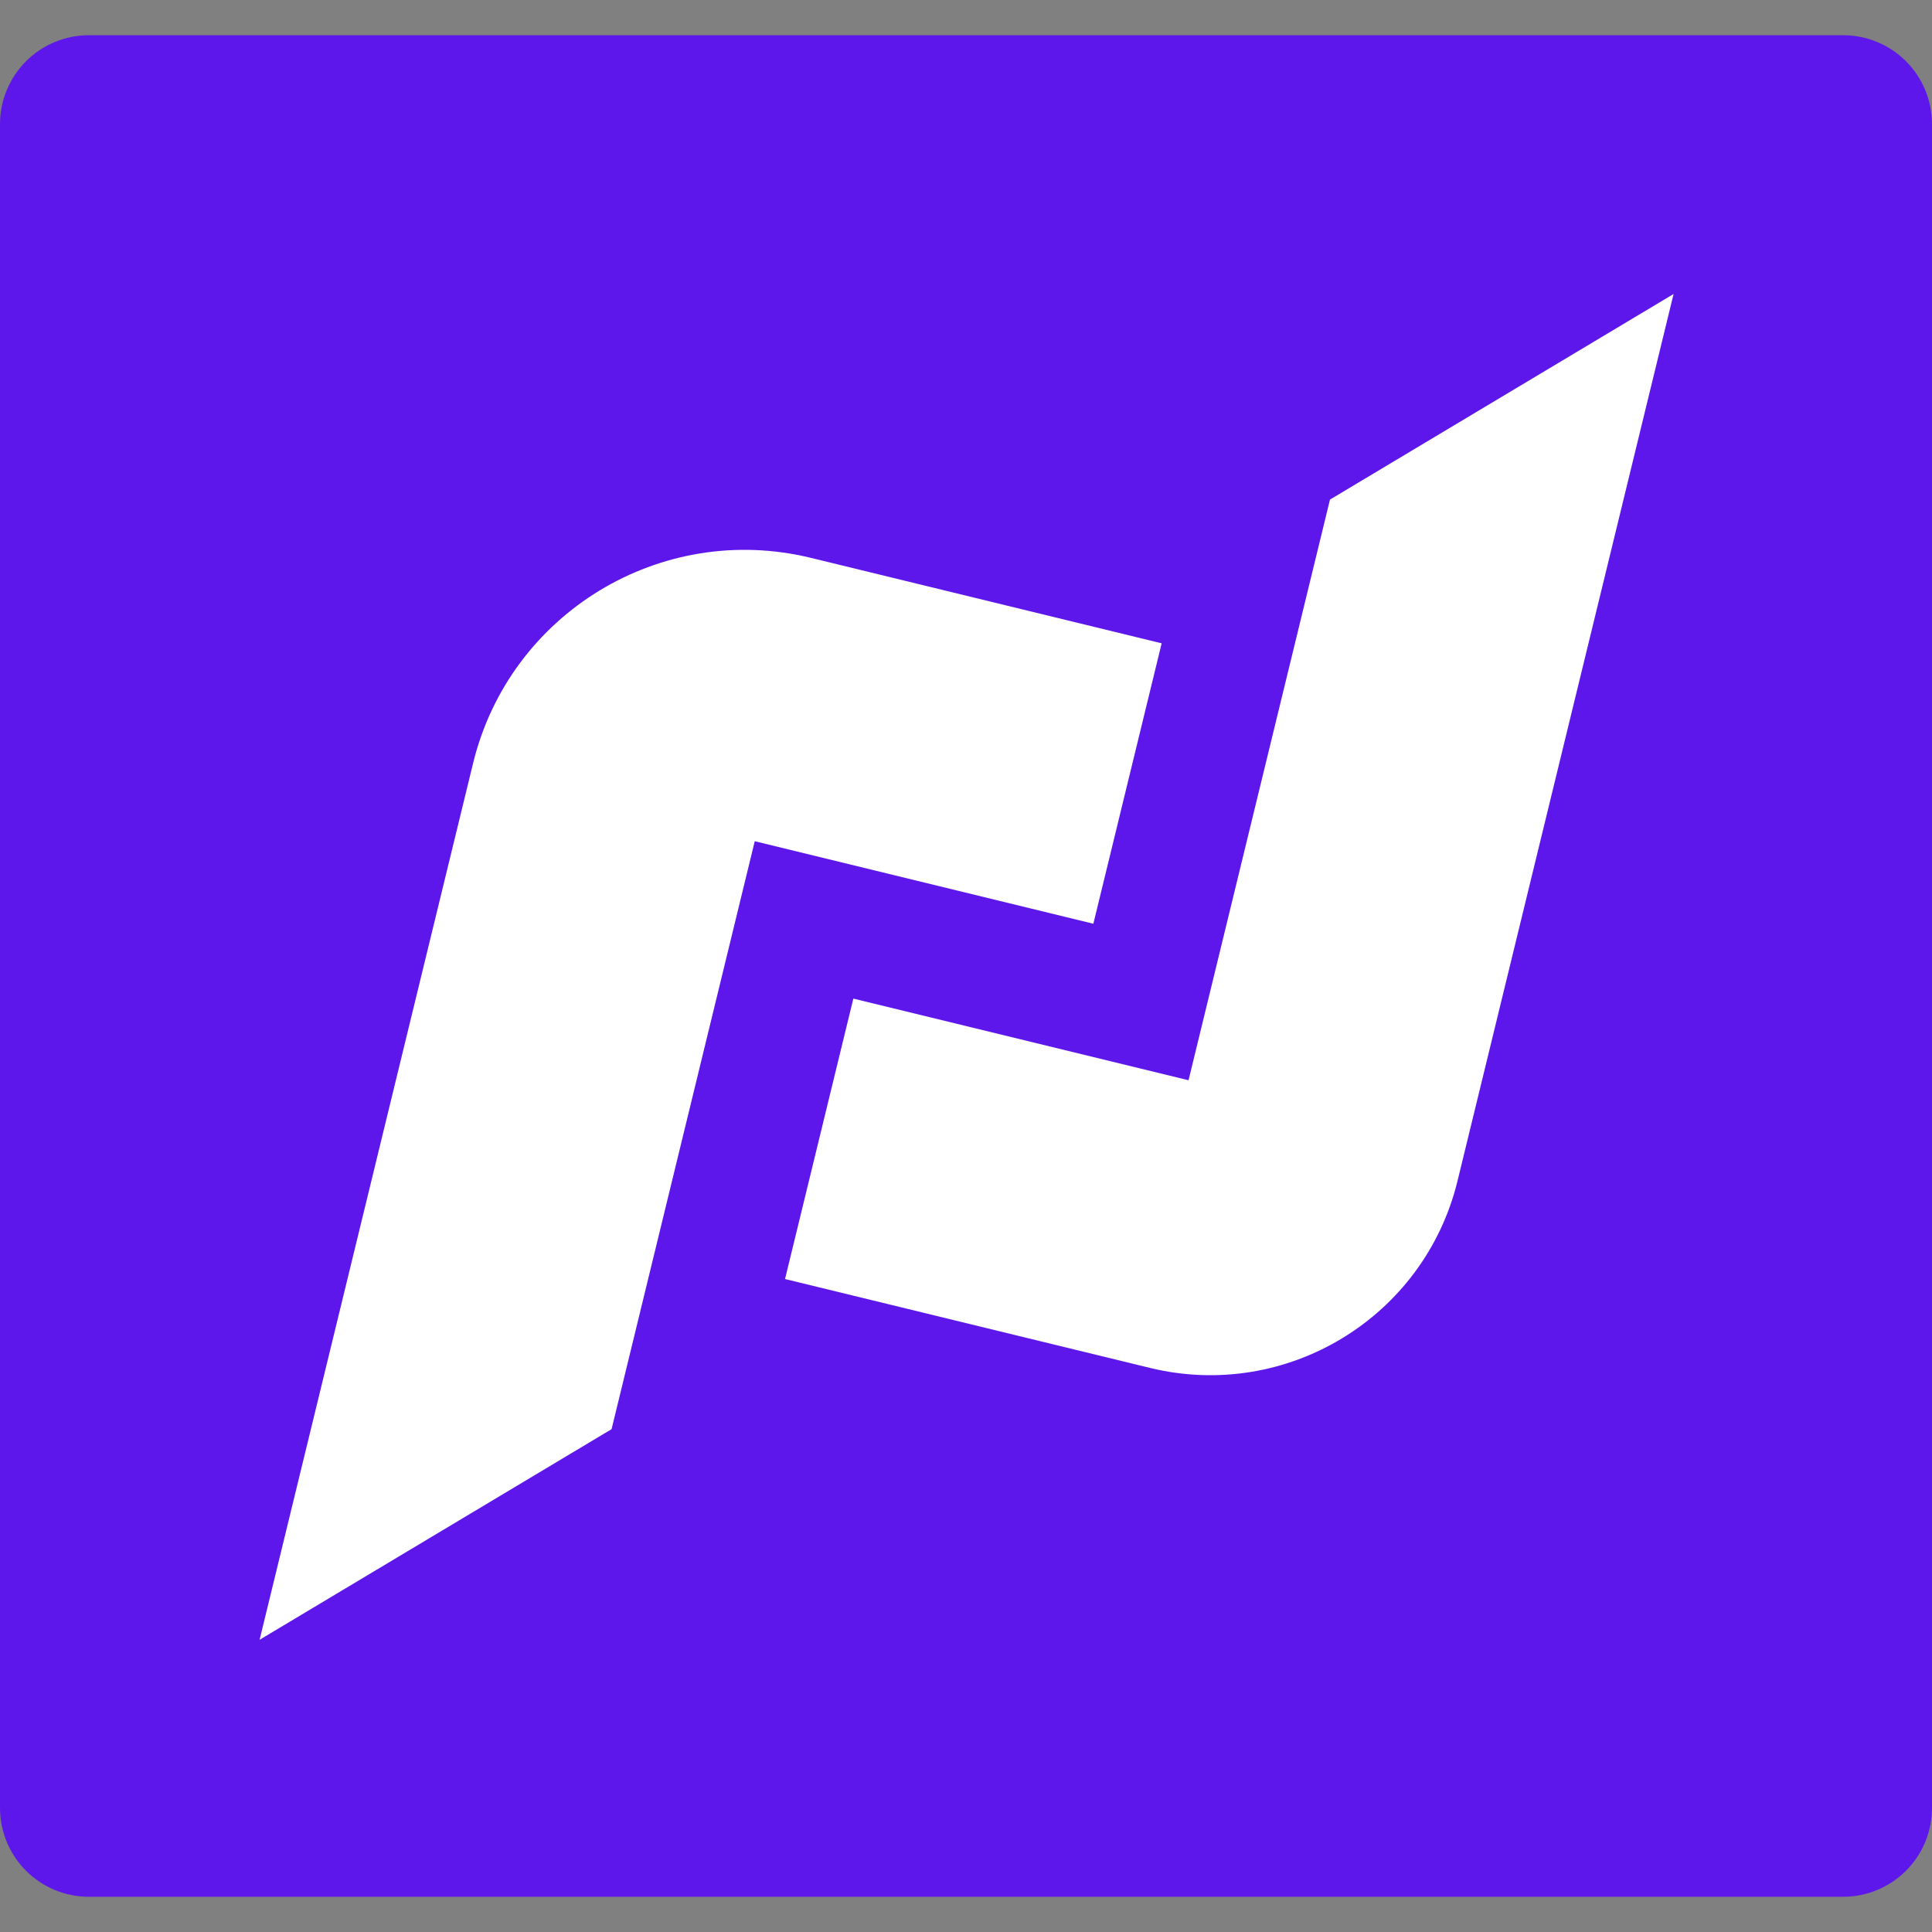
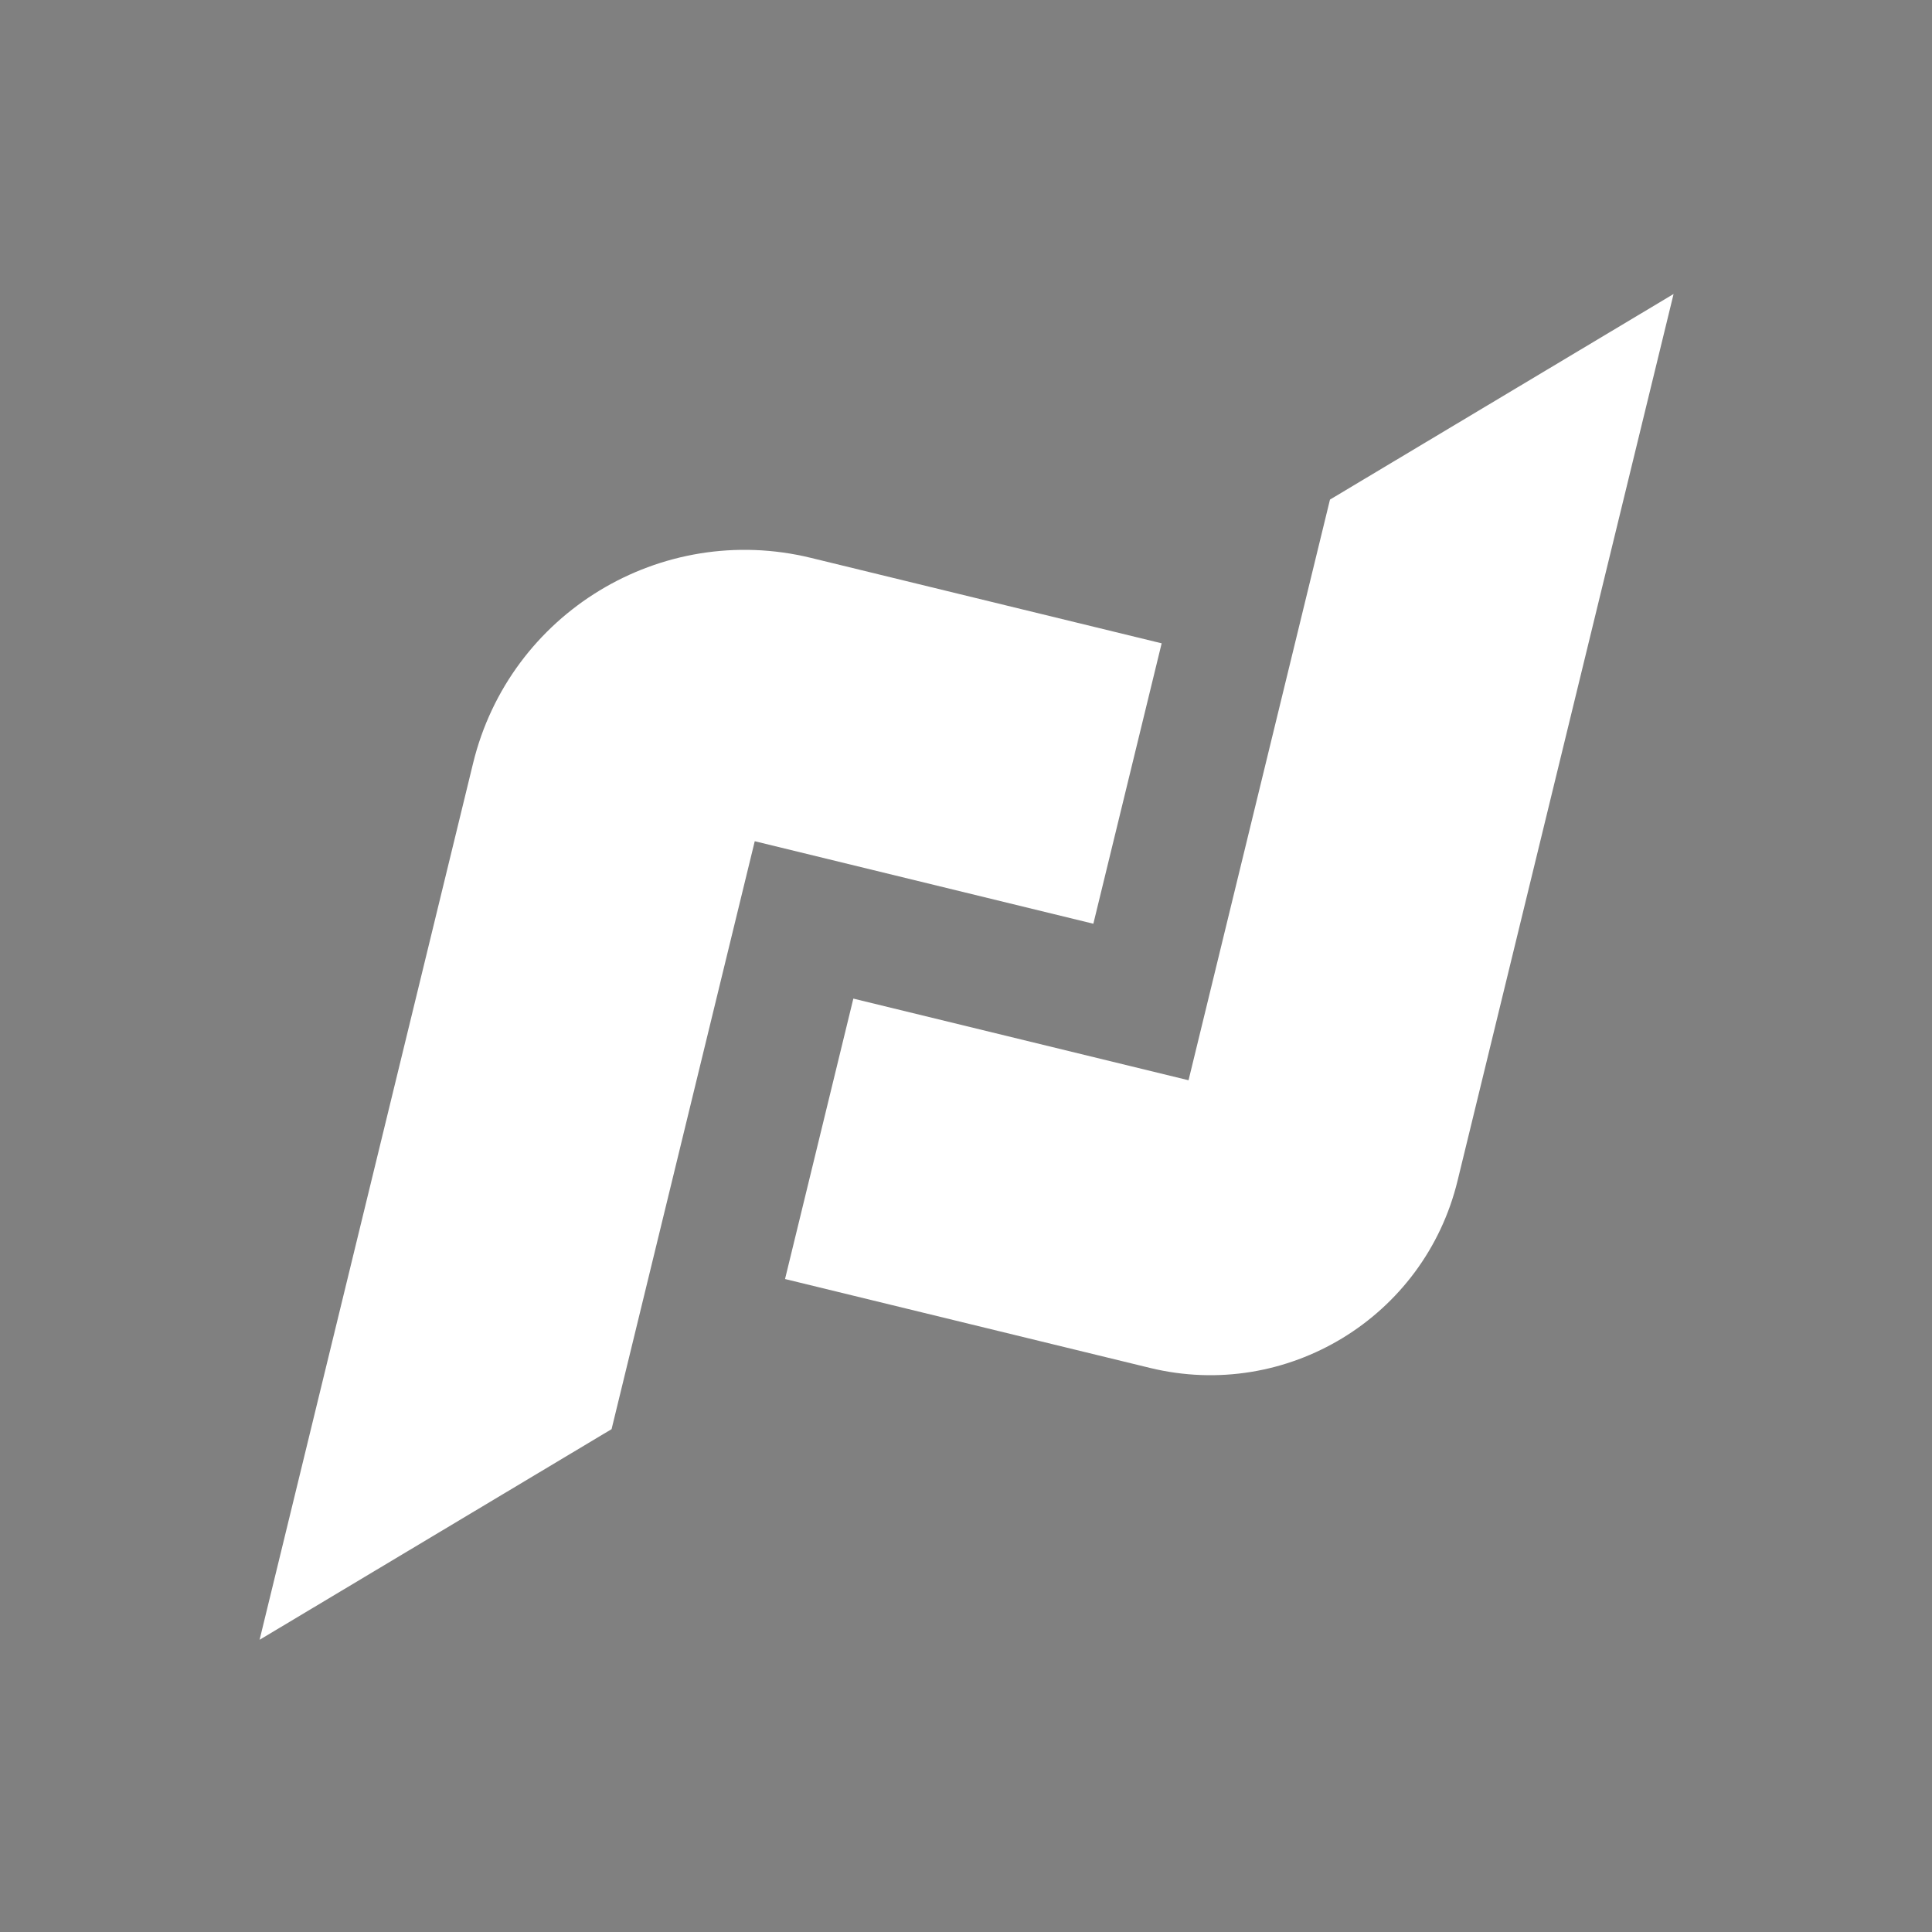
<svg xmlns="http://www.w3.org/2000/svg" width="500" zoomAndPan="magnify" viewBox="0 0 375 375" height="500" preserveAspectRatio="xMidYMid meet" version="1.2">
  <rect x="0" y="0" width="375" height="375" fill="#808080" stroke="none" />
  <defs>
    <clipPath id="c184cb4d97">
      <path d="M 0 6.836 L 375 6.836 L 375 368.164 L 0 368.164 Z M 0 6.836 " />
    </clipPath>
    <clipPath id="381a89103f">
-       <path d="M 17.25 6.836 L 357.75 6.836 C 362.324 6.836 366.711 8.652 369.949 11.887 C 373.184 15.121 375 19.512 375 24.086 L 375 350.914 C 375 355.488 373.184 359.879 369.949 363.113 C 366.711 366.348 362.324 368.164 357.75 368.164 L 17.25 368.164 C 12.676 368.164 8.289 366.348 5.051 363.113 C 1.816 359.879 0 355.488 0 350.914 L 0 24.086 C 0 19.512 1.816 15.121 5.051 11.887 C 8.289 8.652 12.676 6.836 17.25 6.836 Z M 17.25 6.836 " />
-     </clipPath>
+       </clipPath>
    <clipPath id="3bb87ecc98">
      <path d="M 50 106 L 226 106 L 226 319 L 50 319 Z M 50 106 " />
    </clipPath>
    <clipPath id="9216b0ddb3">
      <path d="M -25.004 194.34 L 291.535 1.797 L 400.277 180.574 L 83.738 373.113 Z M -25.004 194.34 " />
    </clipPath>
    <clipPath id="94daaf715c">
      <path d="M -25.004 194.34 L 291.535 1.797 L 400.277 180.574 L 83.738 373.113 Z M -25.004 194.34 " />
    </clipPath>
    <clipPath id="77df61b5e8">
      <path d="M 152 57 L 325 57 L 325 267 L 152 267 Z M 152 57 " />
    </clipPath>
    <clipPath id="9ce8655de8">
      <path d="M -25.004 194.34 L 291.535 1.797 L 400.277 180.574 L 83.738 373.113 Z M -25.004 194.34 " />
    </clipPath>
    <clipPath id="0a461c91f6">
      <path d="M -25.004 194.34 L 291.535 1.797 L 400.277 180.574 L 83.738 373.113 Z M -25.004 194.34 " />
    </clipPath>
  </defs>
  <g id="8db19771a4">
    <g clip-rule="nonzero" clip-path="url(#c184cb4d97)">
      <g clip-rule="nonzero" clip-path="url(#381a89103f)">
        <path style=" stroke:none;fill-rule:nonzero;fill:#5e17eb;fill-opacity:1;" d="M 0 6.836 L 375.445 6.836 L 375.445 368.164 L 0 368.164 Z M 0 6.836 " />
      </g>
    </g>
    <g clip-rule="nonzero" clip-path="url(#3bb87ecc98)">
      <g clip-rule="nonzero" clip-path="url(#9216b0ddb3)">
        <g clip-rule="nonzero" clip-path="url(#94daaf715c)">
          <path style=" stroke:none;fill-rule:nonzero;fill:#ffffff;fill-opacity:1;" d="M 212.219 179.297 L 225.477 124.867 L 157.379 108.277 C 128.266 101.188 98.918 119.039 91.824 148.152 L 50.387 318.281 L 118.707 277.398 L 146.496 163.281 Z M 212.219 179.297 " />
        </g>
      </g>
    </g>
    <g clip-rule="nonzero" clip-path="url(#77df61b5e8)">
      <g clip-rule="nonzero" clip-path="url(#9ce8655de8)">
        <g clip-rule="nonzero" clip-path="url(#0a461c91f6)">
          <path style=" stroke:none;fill-rule:nonzero;fill:#ffffff;fill-opacity:1;" d="M 258.148 96.969 L 230.695 209.676 L 165.633 193.828 L 152.375 248.258 L 223.211 265.512 C 249.719 271.969 276.449 255.711 282.906 229.203 L 324.84 57.066 Z M 258.148 96.969 " />
        </g>
      </g>
    </g>
  </g>
</svg>